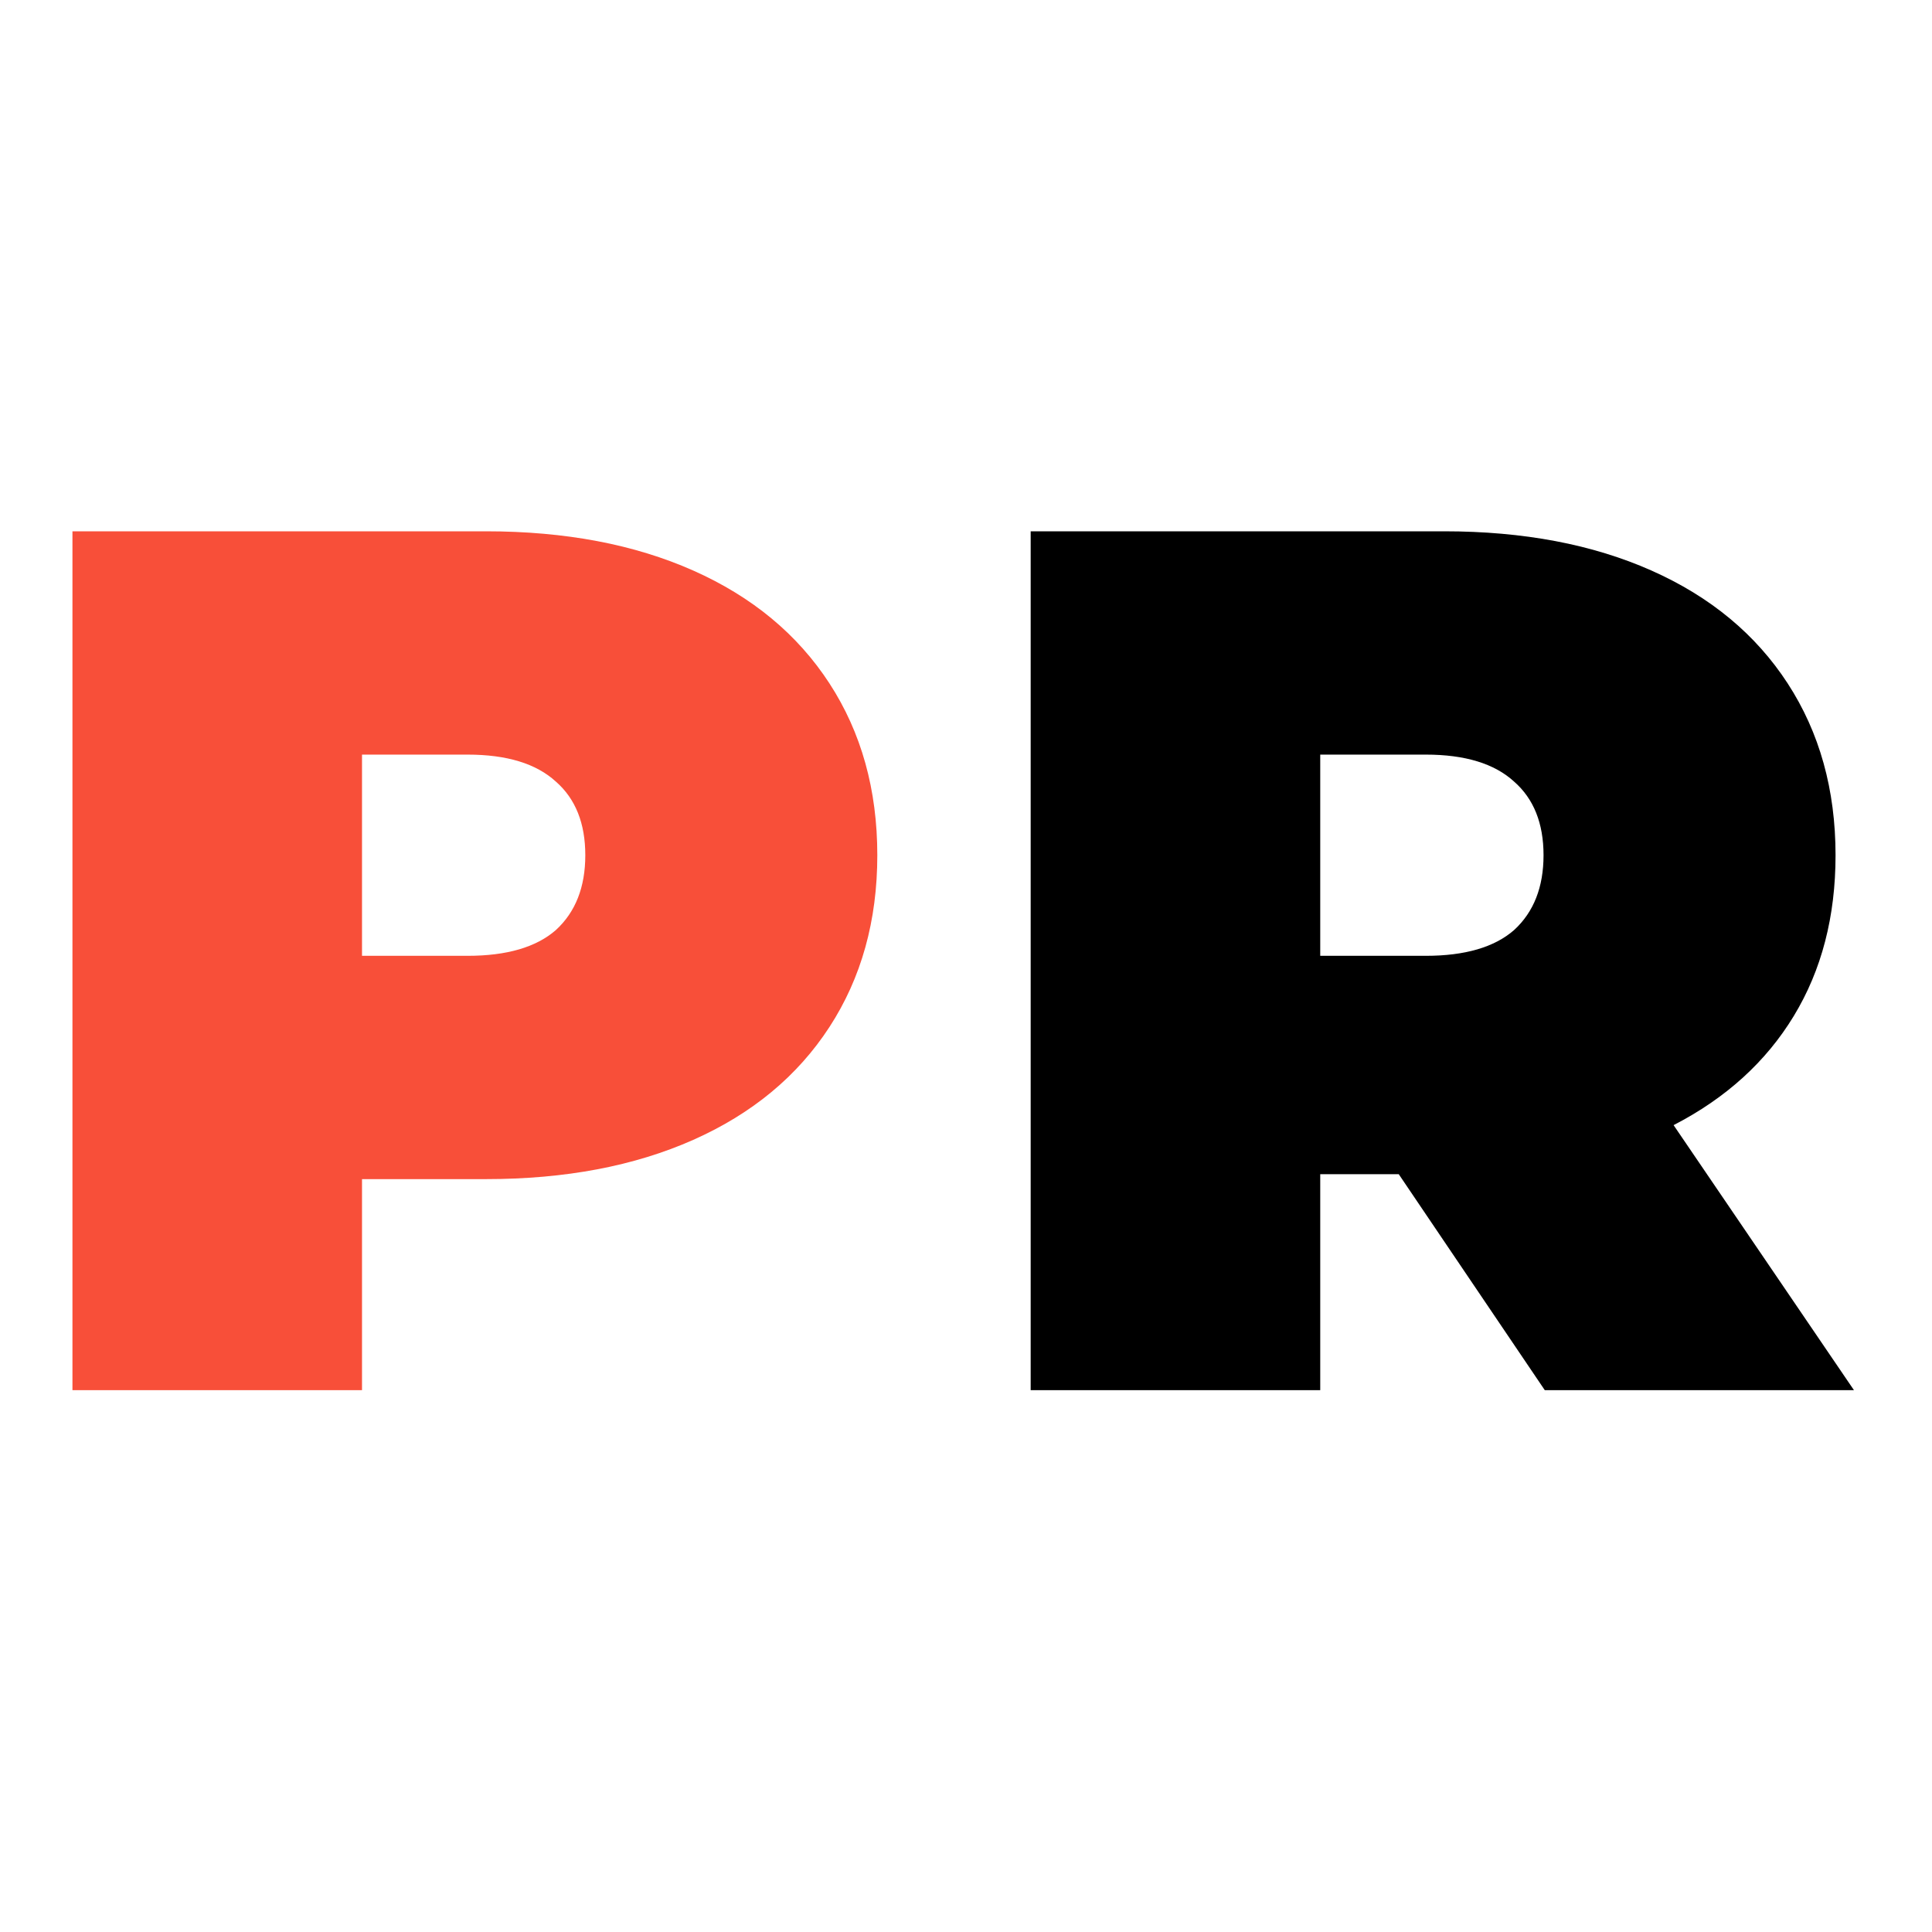
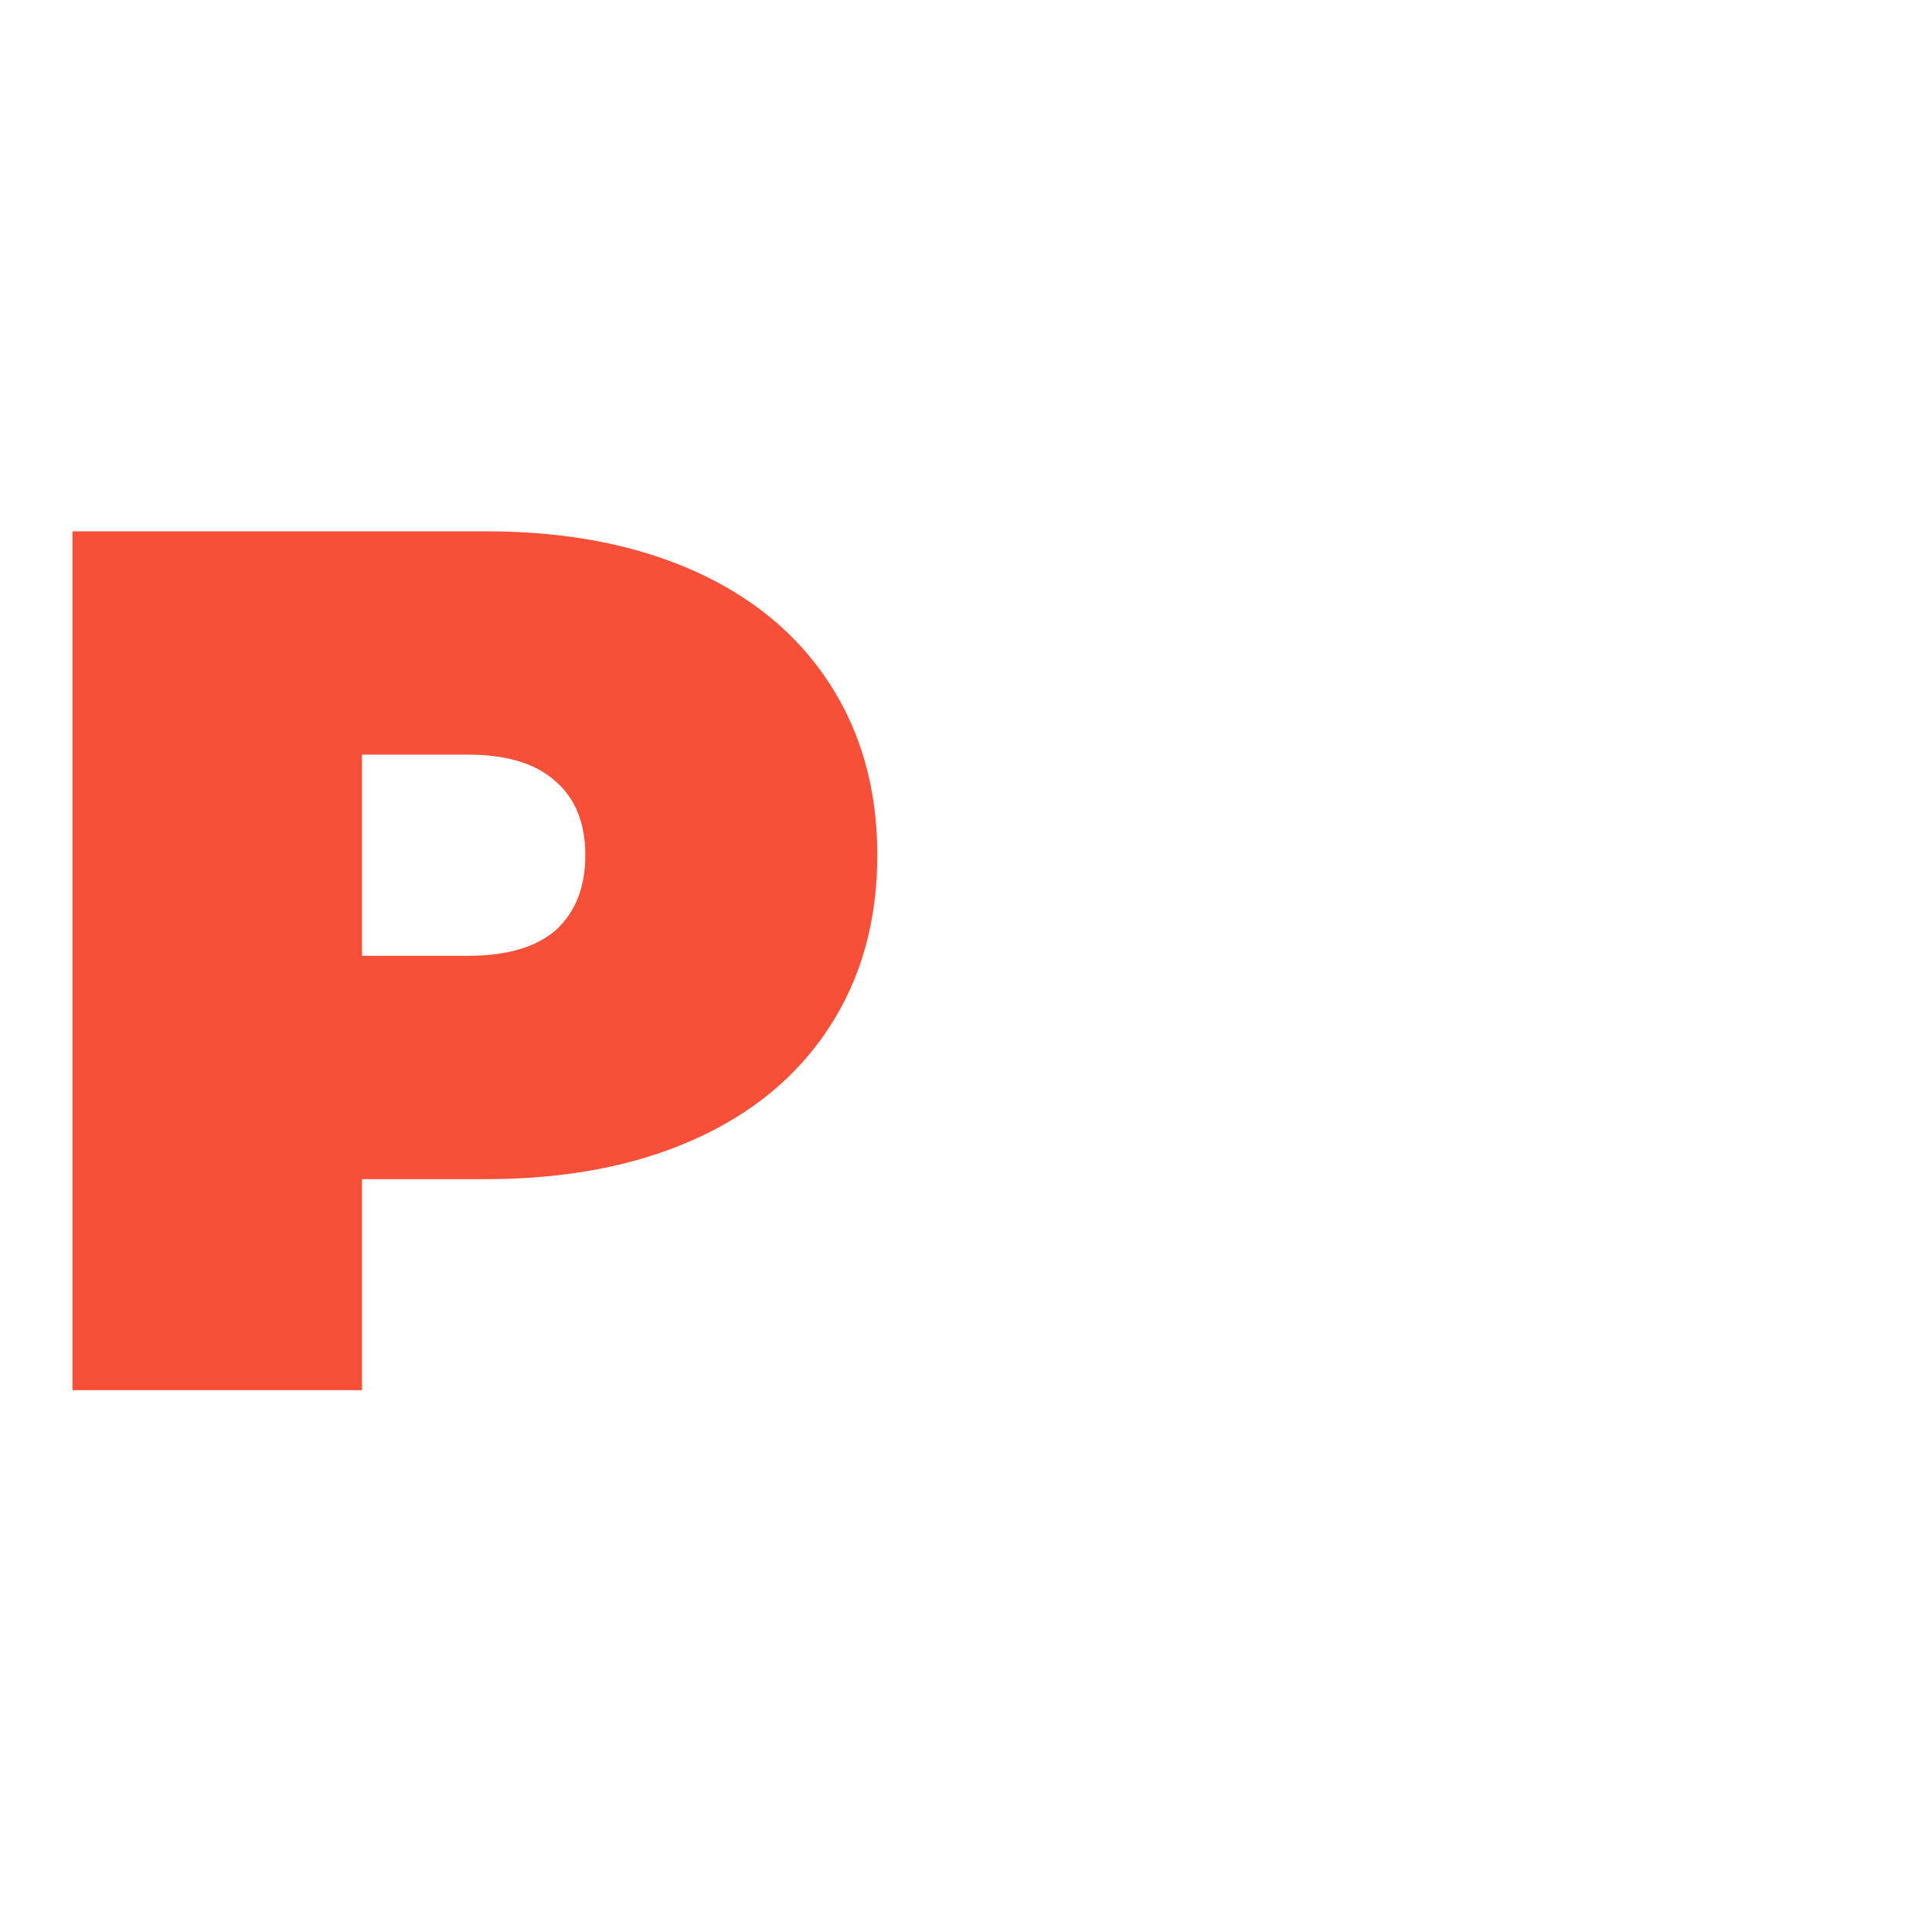
<svg xmlns="http://www.w3.org/2000/svg" width="160" height="160" viewBox="0 0 160 160" fill="none">
  <path d="M40.242 44C46.813 44 52.537 45.084 57.414 47.252C62.291 49.419 66.051 52.535 68.693 56.599C71.335 60.664 72.655 65.406 72.655 70.825C72.655 76.244 71.335 80.986 68.693 85.05C66.051 89.114 62.291 92.23 57.414 94.398C52.537 96.566 46.813 97.65 40.242 97.65H29.98V115.126H6V44H40.242ZM38.718 79.157C41.969 79.157 44.408 78.445 46.034 77.023C47.66 75.533 48.472 73.467 48.472 70.825C48.472 68.183 47.66 66.151 46.034 64.728C44.408 63.238 41.969 62.493 38.718 62.493H29.98V79.157H38.718Z" fill="#F84F39" />
-   <path d="M115.839 97.243H109.336V115.126H85.356V44H119.599C126.169 44 131.893 45.084 136.771 47.252C141.648 49.419 145.407 52.535 148.049 56.599C150.691 60.664 152.012 65.406 152.012 70.825C152.012 75.905 150.86 80.342 148.557 84.135C146.254 87.929 142.935 90.943 138.6 93.179L153.536 115.126H127.931L115.839 97.243ZM127.829 70.825C127.829 68.183 127.016 66.151 125.39 64.728C123.765 63.238 121.326 62.493 118.075 62.493H109.336V79.157H118.075C121.326 79.157 123.765 78.445 125.39 77.023C127.016 75.533 127.829 73.467 127.829 70.825Z" fill="black" />
</svg>